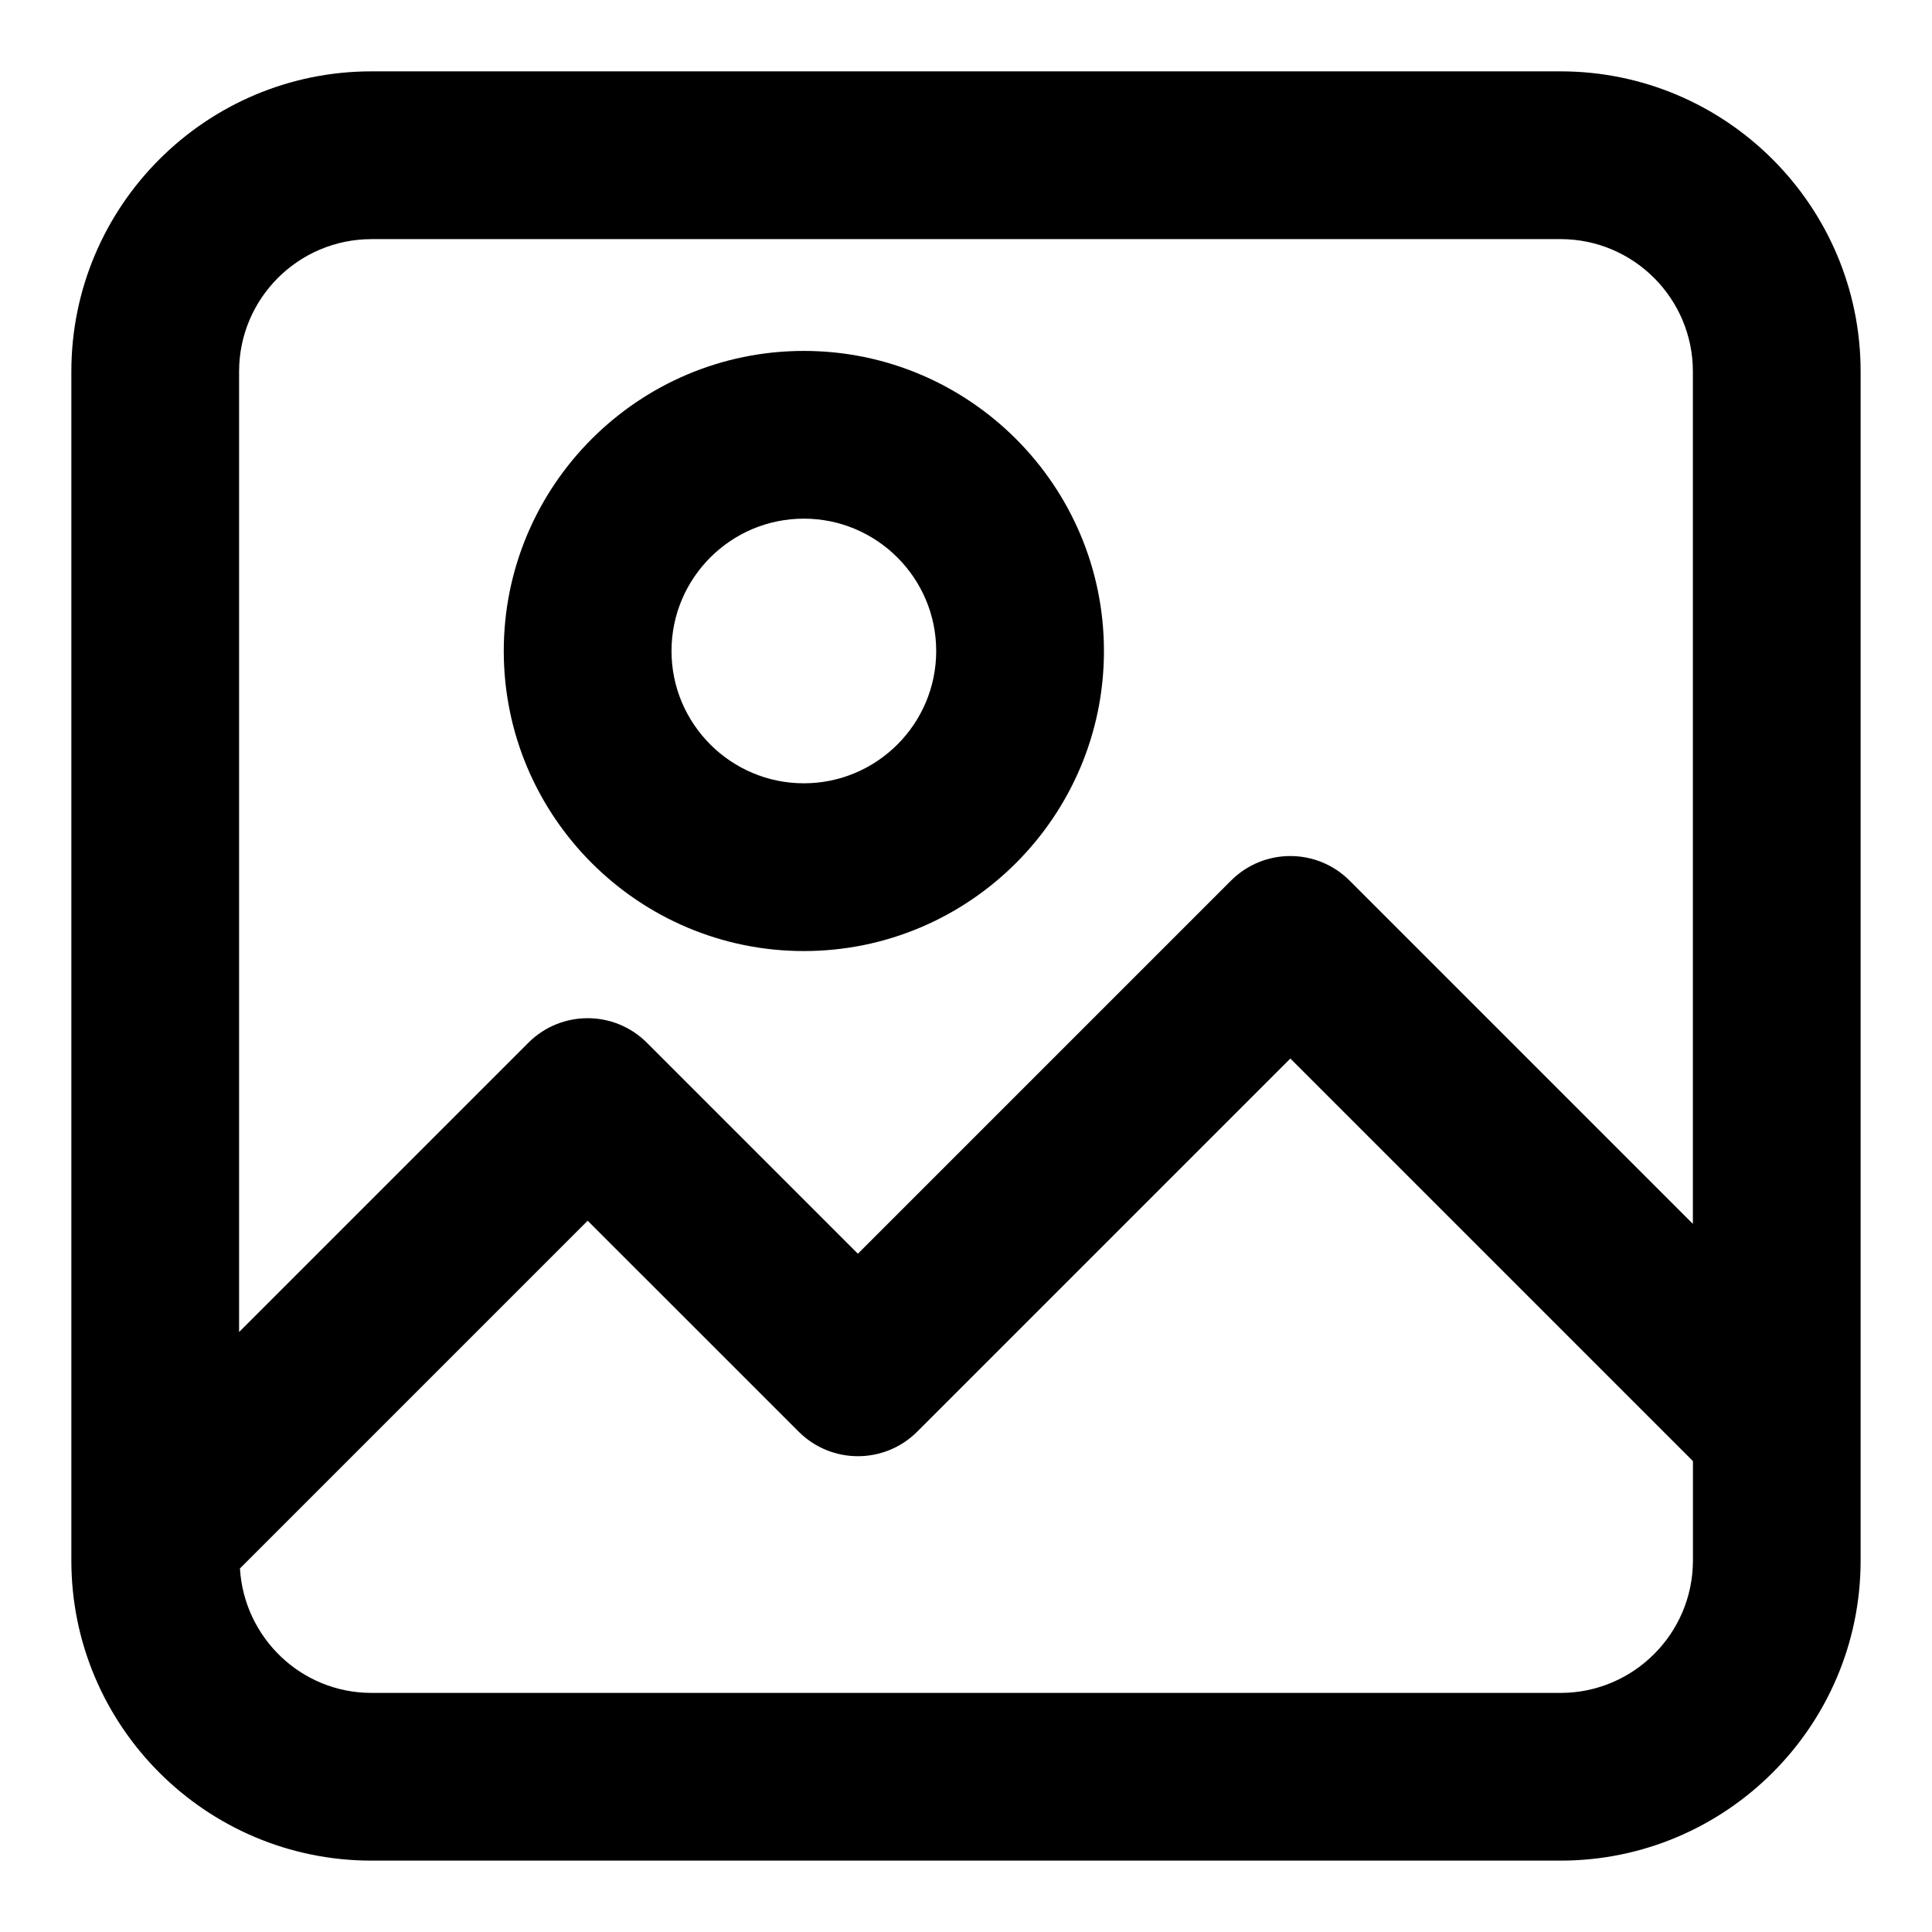
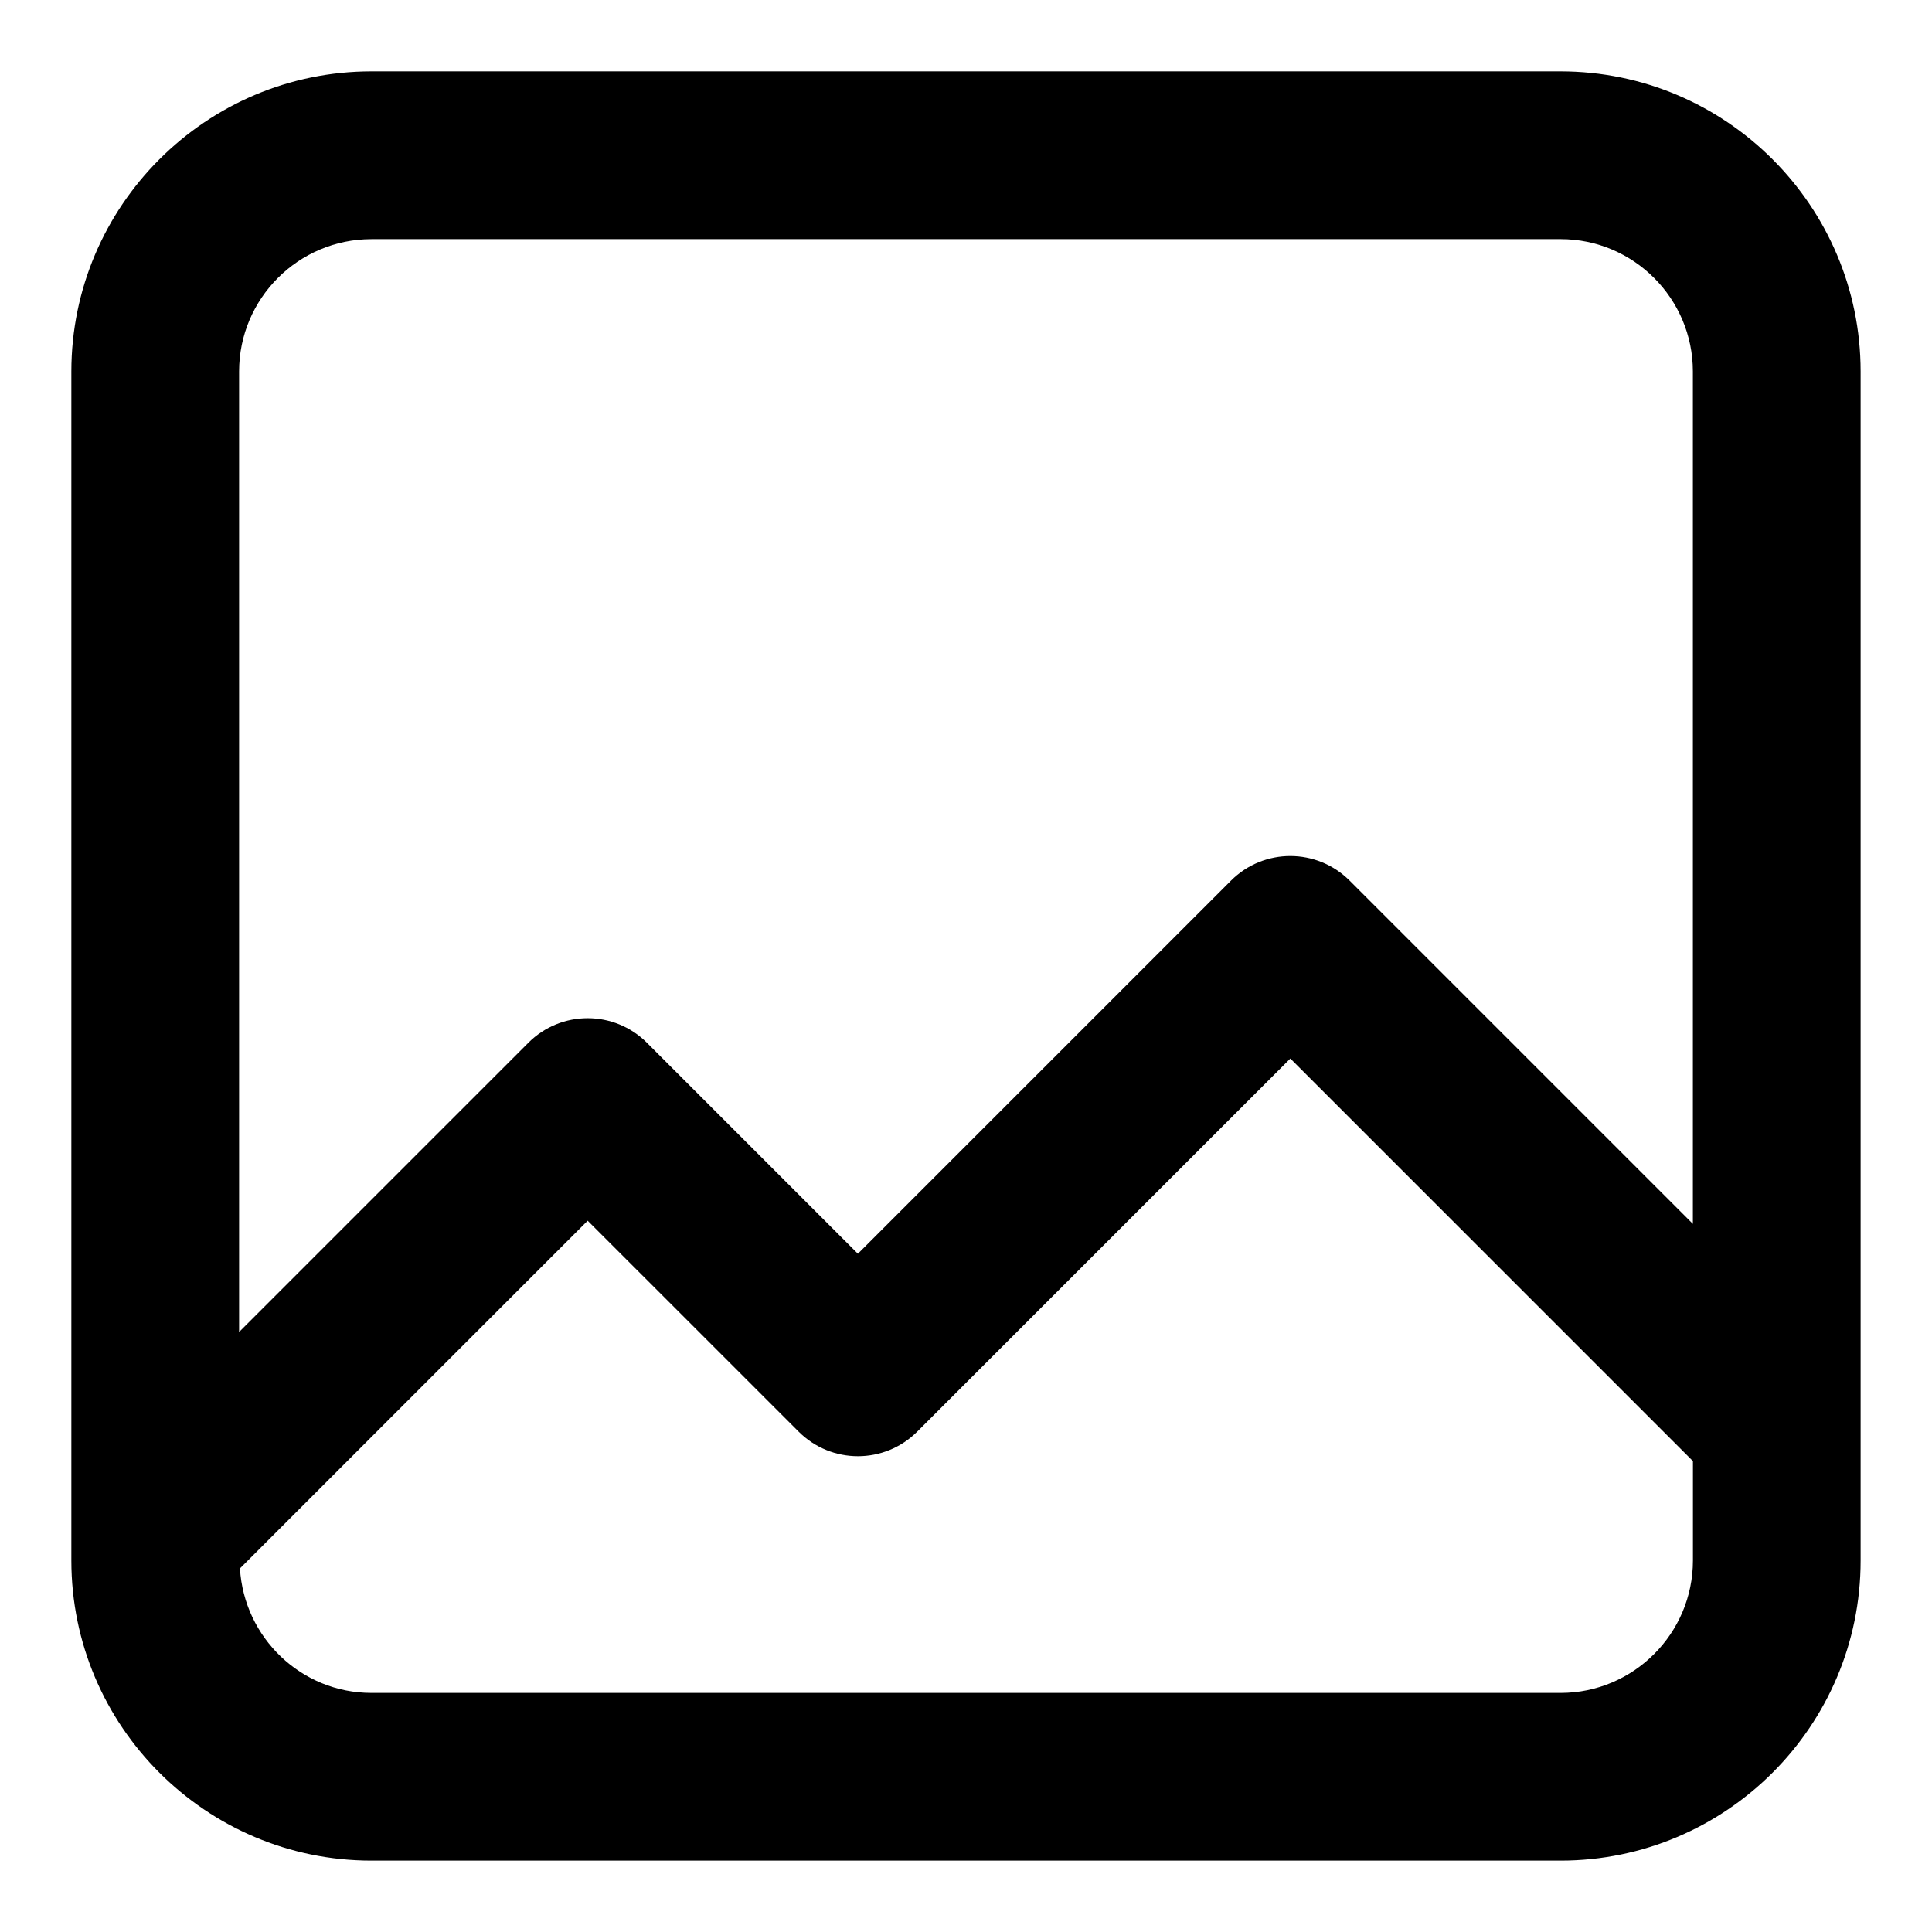
<svg xmlns="http://www.w3.org/2000/svg" fill="#000000" width="800px" height="800px" version="1.1" viewBox="144 144 512 512">
  <g>
    <path d="m557.56 162.91h-315.12c-43.848 0-79.531 35.668-79.531 79.531v315.13c0 43.844 35.684 79.512 79.531 79.512h315.13c43.828 0 79.512-35.668 79.512-79.512v-315.13c0-43.863-35.684-79.531-79.527-79.531zm-315.12 44.457h315.13c19.32 0 35.059 15.719 35.059 35.074v225.9l-90.969-90.969c-8.684-8.684-22.746-8.684-31.43 0l-98.879 98.879-55.906-55.906c-8.684-8.684-22.746-8.684-31.43 0l-76.652 76.652v-254.55c0-19.355 15.734-35.074 35.074-35.074zm315.12 385.27h-315.12c-18.625 0-33.754-14.641-34.852-32.984l92.152-92.152 55.906 55.895c8.684 8.684 22.746 8.684 31.43 0l98.879-98.879 106.69 106.69v26.359c-0.012 19.336-15.75 35.074-35.086 35.074z" />
-     <path d="m357.03 396.04c43.848 0 79.527-35.668 79.527-79.512 0-43.863-35.684-79.531-79.527-79.531-43.848 0-79.527 35.668-79.527 79.527 0 43.848 35.68 79.516 79.527 79.516zm0-114.59c19.336 0 35.074 15.738 35.074 35.074s-15.738 35.059-35.074 35.059c-19.336 0-35.074-15.738-35.074-35.059 0-19.355 15.734-35.074 35.074-35.074z" />
  </g>
</svg>